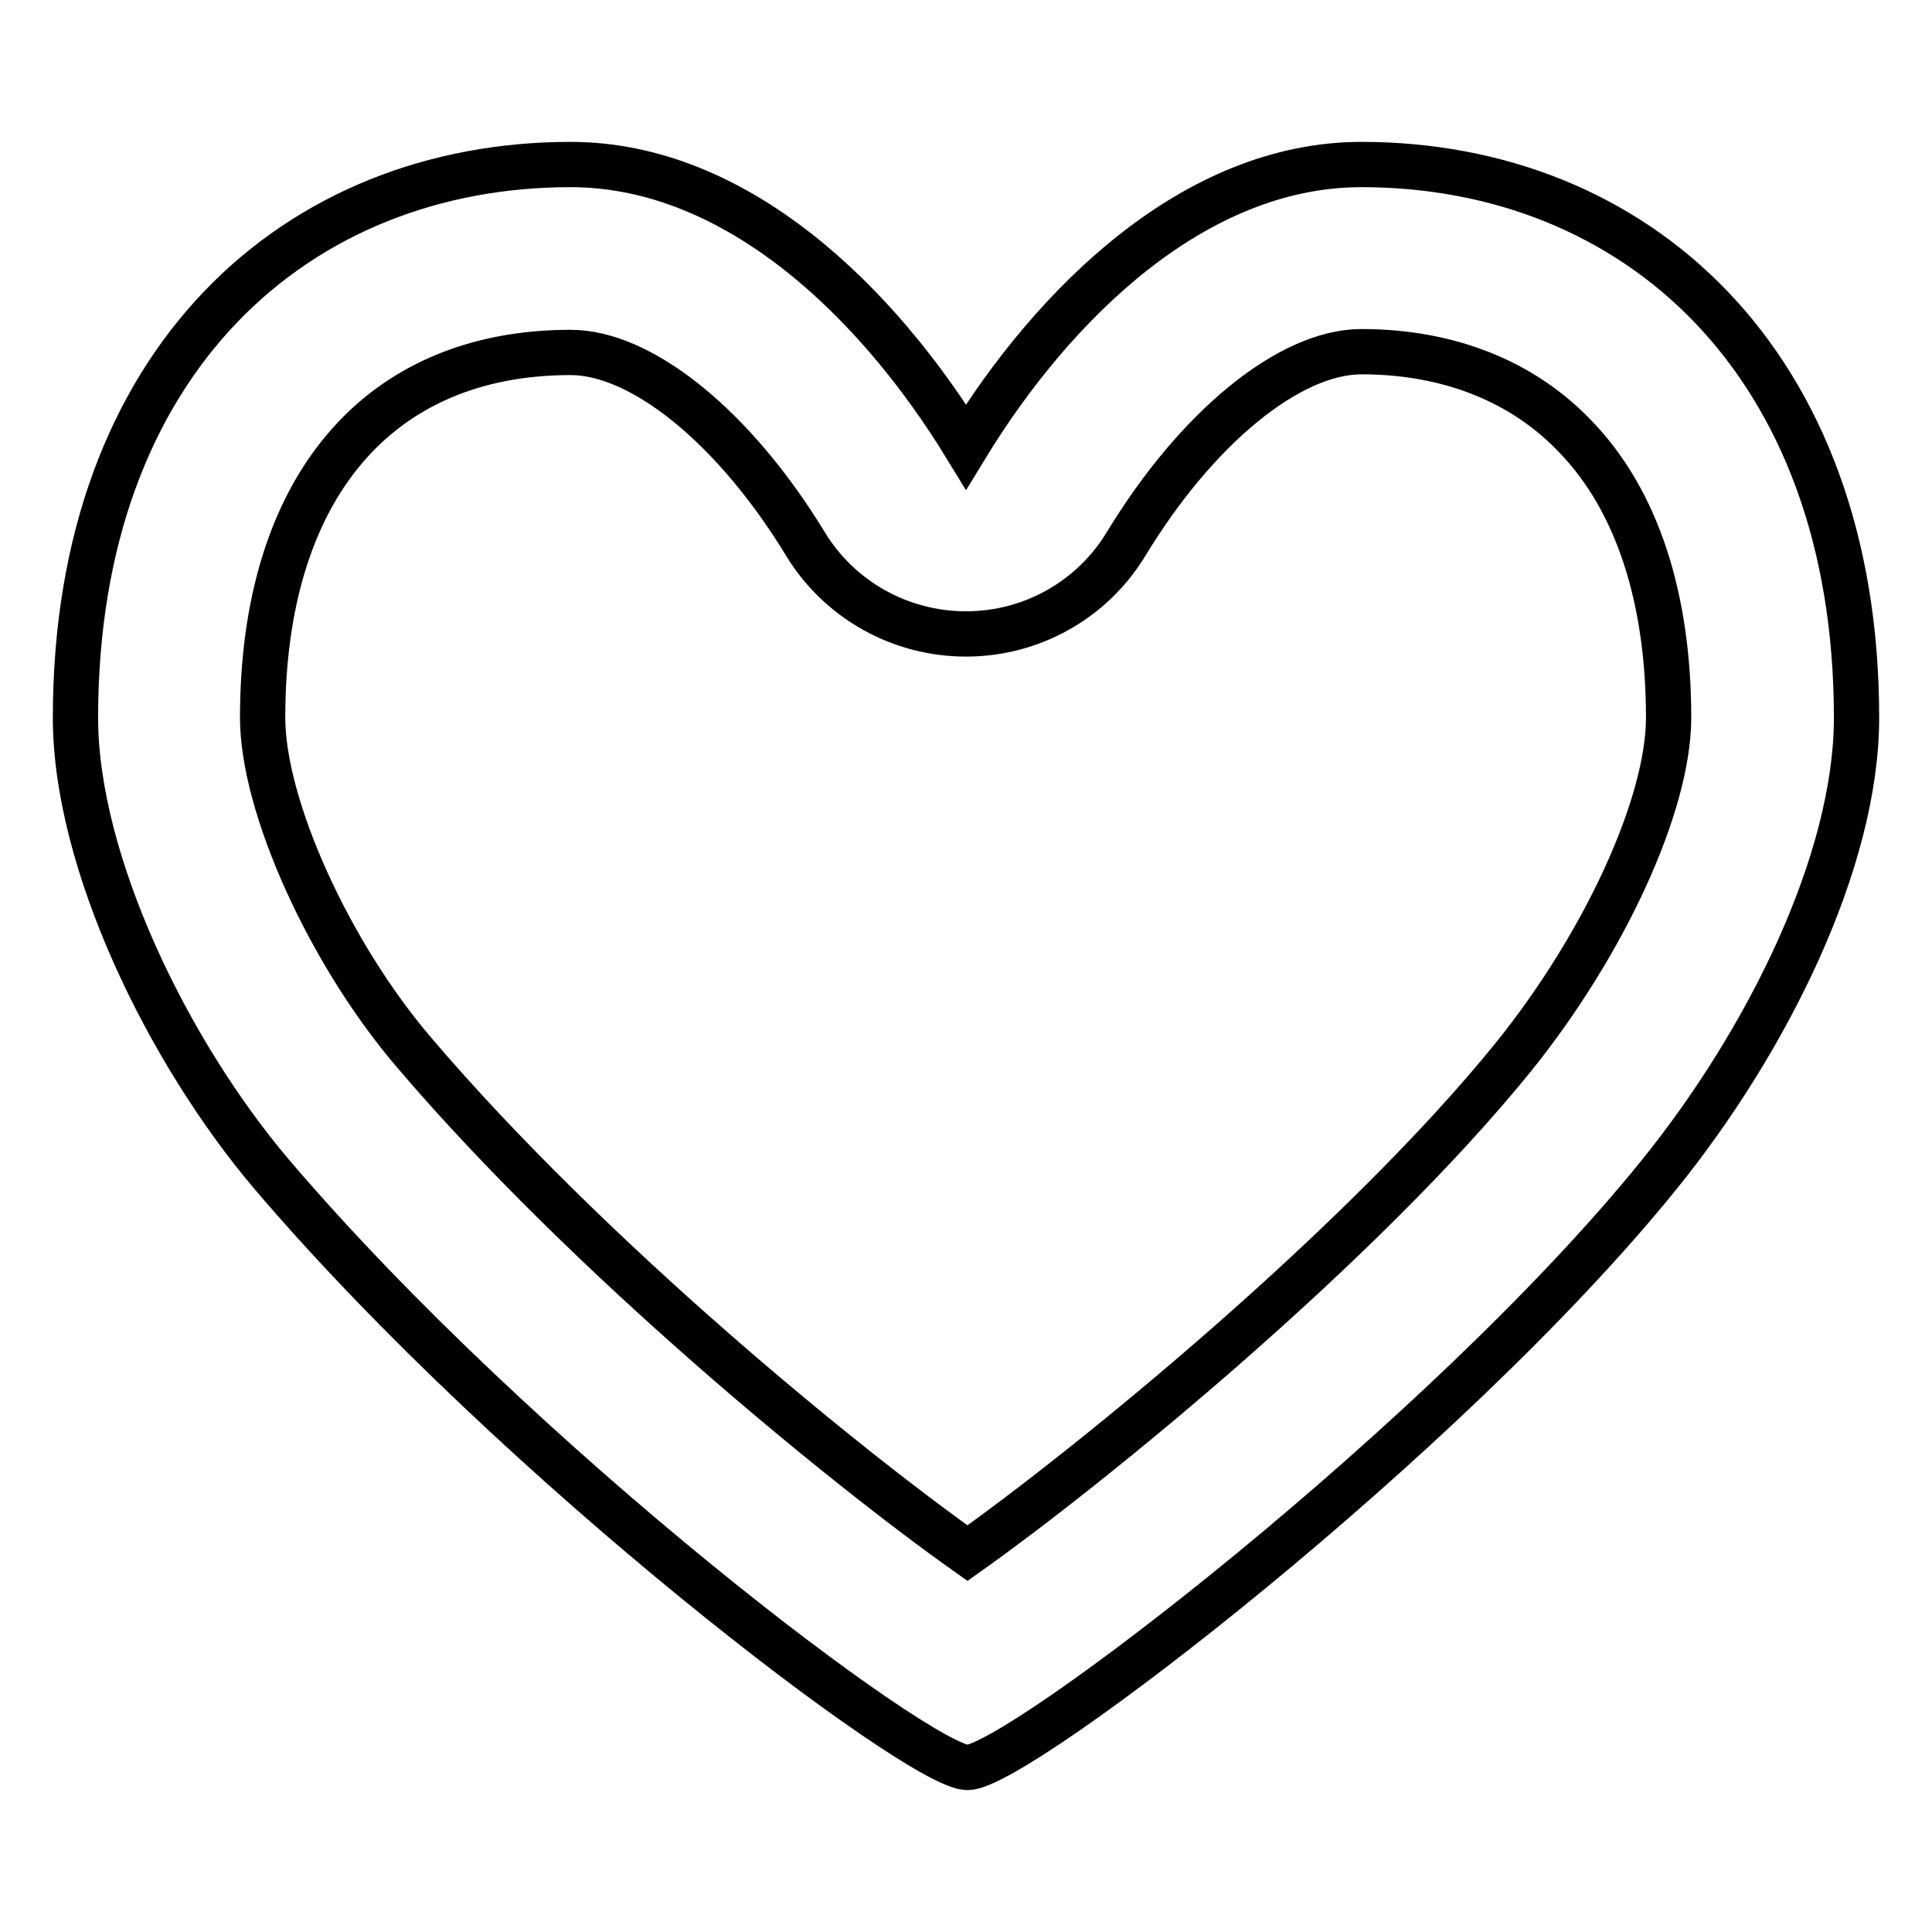
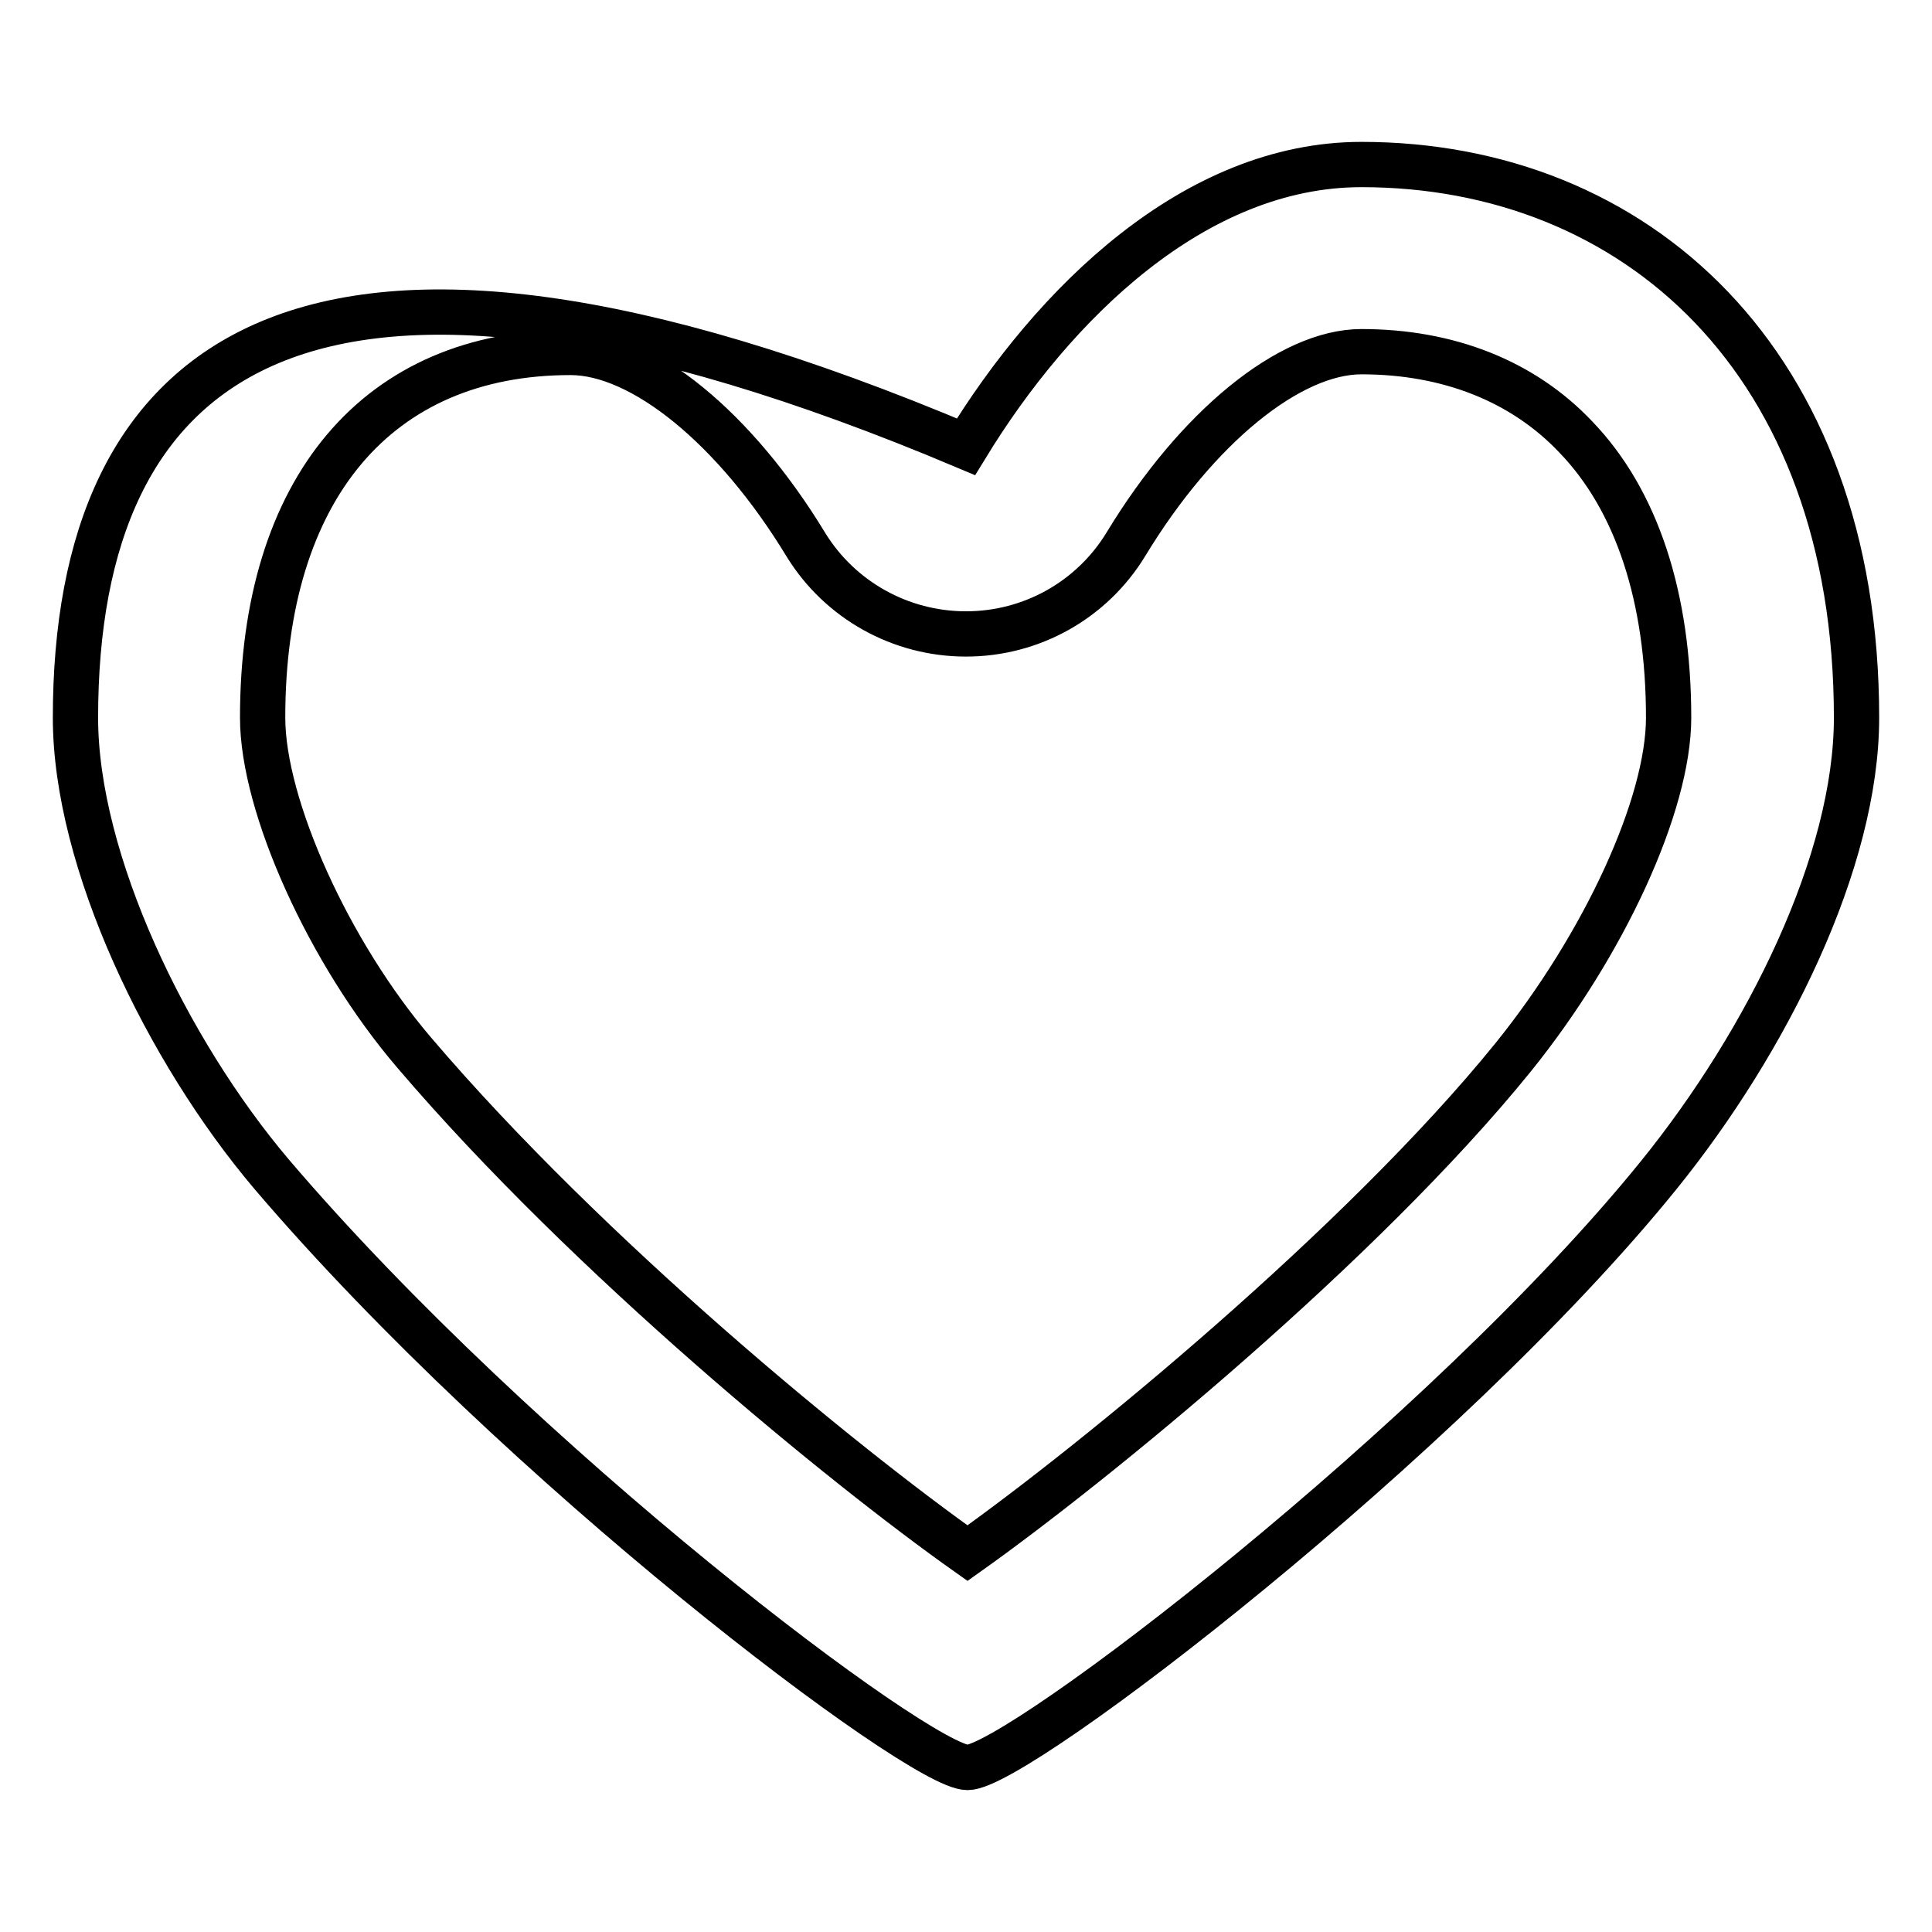
<svg xmlns="http://www.w3.org/2000/svg" version="1.1" x="0px" y="0px" viewBox="0 0 256 256" enable-background="new 0 0 256 256" xml:space="preserve">
  <g>
-     <path stroke-width="6" fill-opacity="0" stroke="#000000" d="M180.4,46.6c11.5,0,21.4,3.9,28.4,11.3c8.1,8.4,12.3,21.3,12.3,37.2c0,11.5-8.5,30-20.6,45 c-20,24.7-55.4,53.7-72.3,65.7c-16.4-11.6-50.2-39.2-73.3-66.3c-11.3-13.2-20.1-32.7-20.1-44.4c0-30.3,15.2-48.4,40.8-48.4 c9.5,0,21.8,10,31.2,25.5C111.3,79.5,119.3,84,128,84s16.7-4.5,21.2-11.9C158.6,56.6,170.9,46.6,180.4,46.6 M180.4,21.8 c-22.1,0-40.8,18.4-52.4,37.4c-11.6-19-30.3-37.4-52.4-37.4C39.4,21.8,10,47.7,10,95.1c0,19,12.1,44.1,26,60.5 c32.9,38.6,85.9,78.6,92.2,78.6c6.6,0,63.3-43.5,91.6-78.5c14.4-17.8,26.2-41.6,26.2-60.6C246,47.8,216.6,21.8,180.4,21.8 L180.4,21.8z" />
+     <path stroke-width="6" fill-opacity="0" stroke="#000000" d="M180.4,46.6c11.5,0,21.4,3.9,28.4,11.3c8.1,8.4,12.3,21.3,12.3,37.2c0,11.5-8.5,30-20.6,45 c-20,24.7-55.4,53.7-72.3,65.7c-16.4-11.6-50.2-39.2-73.3-66.3c-11.3-13.2-20.1-32.7-20.1-44.4c0-30.3,15.2-48.4,40.8-48.4 c9.5,0,21.8,10,31.2,25.5C111.3,79.5,119.3,84,128,84s16.7-4.5,21.2-11.9C158.6,56.6,170.9,46.6,180.4,46.6 M180.4,21.8 c-22.1,0-40.8,18.4-52.4,37.4C39.4,21.8,10,47.7,10,95.1c0,19,12.1,44.1,26,60.5 c32.9,38.6,85.9,78.6,92.2,78.6c6.6,0,63.3-43.5,91.6-78.5c14.4-17.8,26.2-41.6,26.2-60.6C246,47.8,216.6,21.8,180.4,21.8 L180.4,21.8z" />
  </g>
</svg>